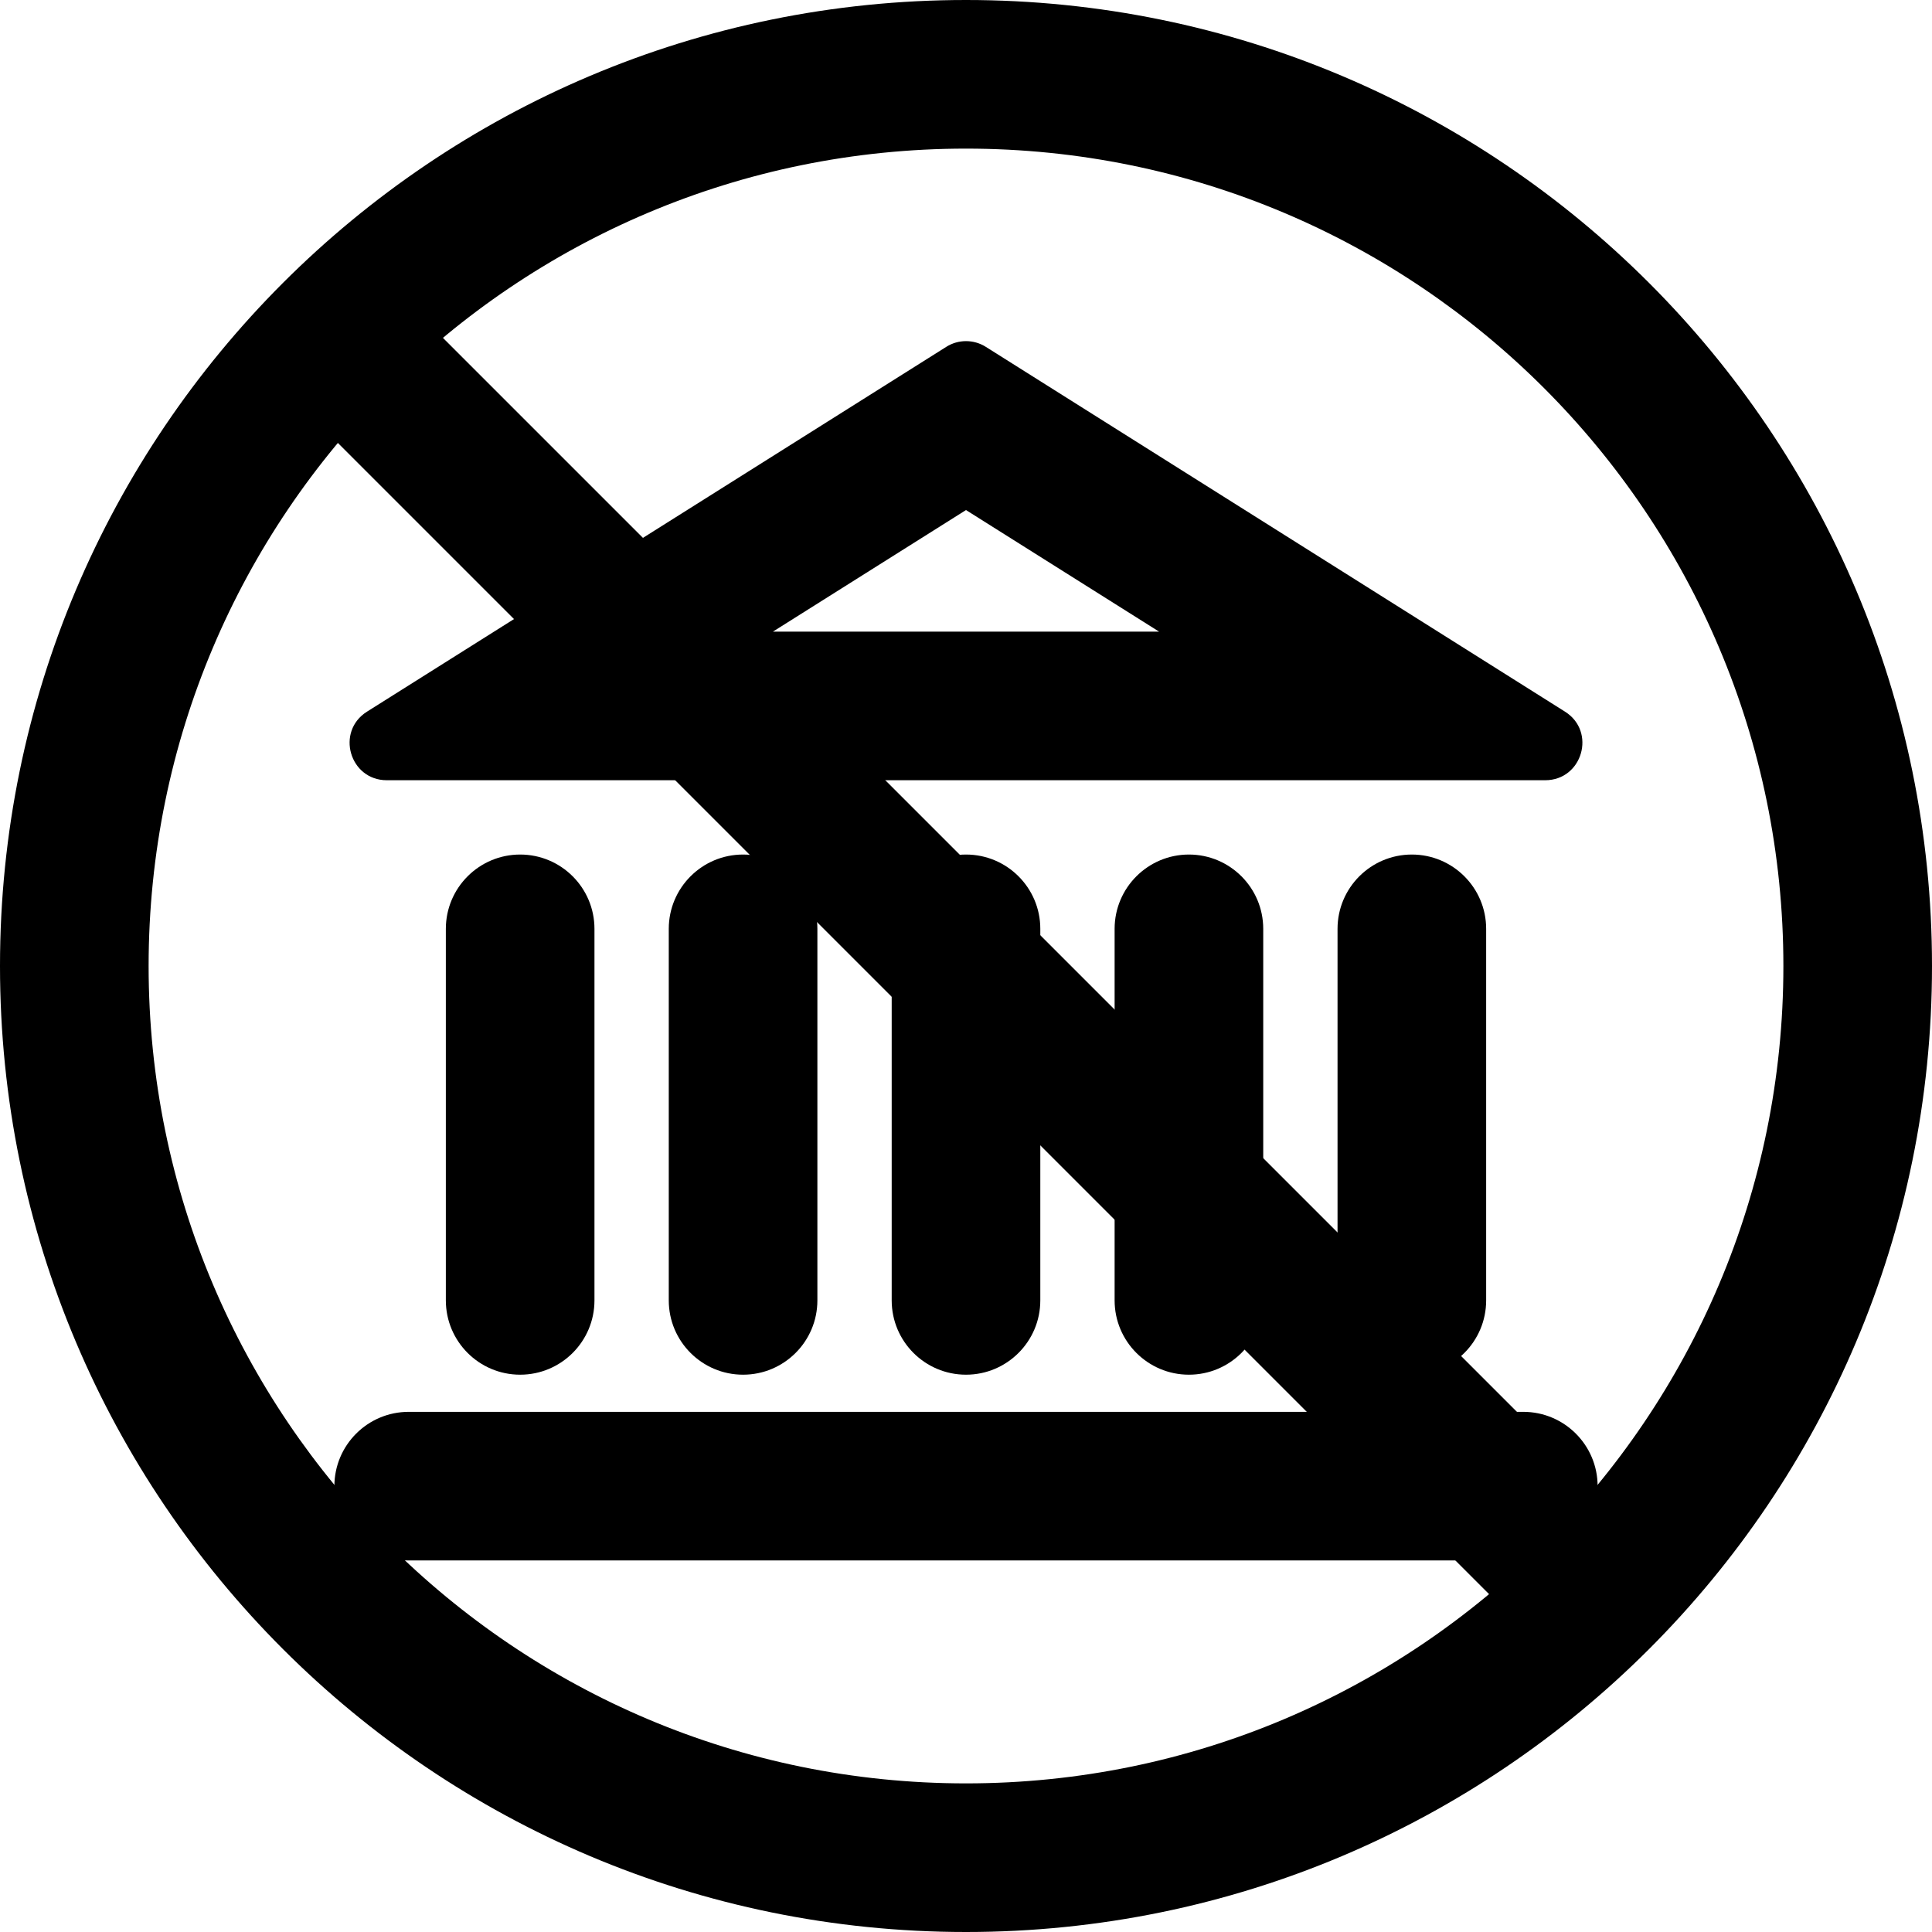
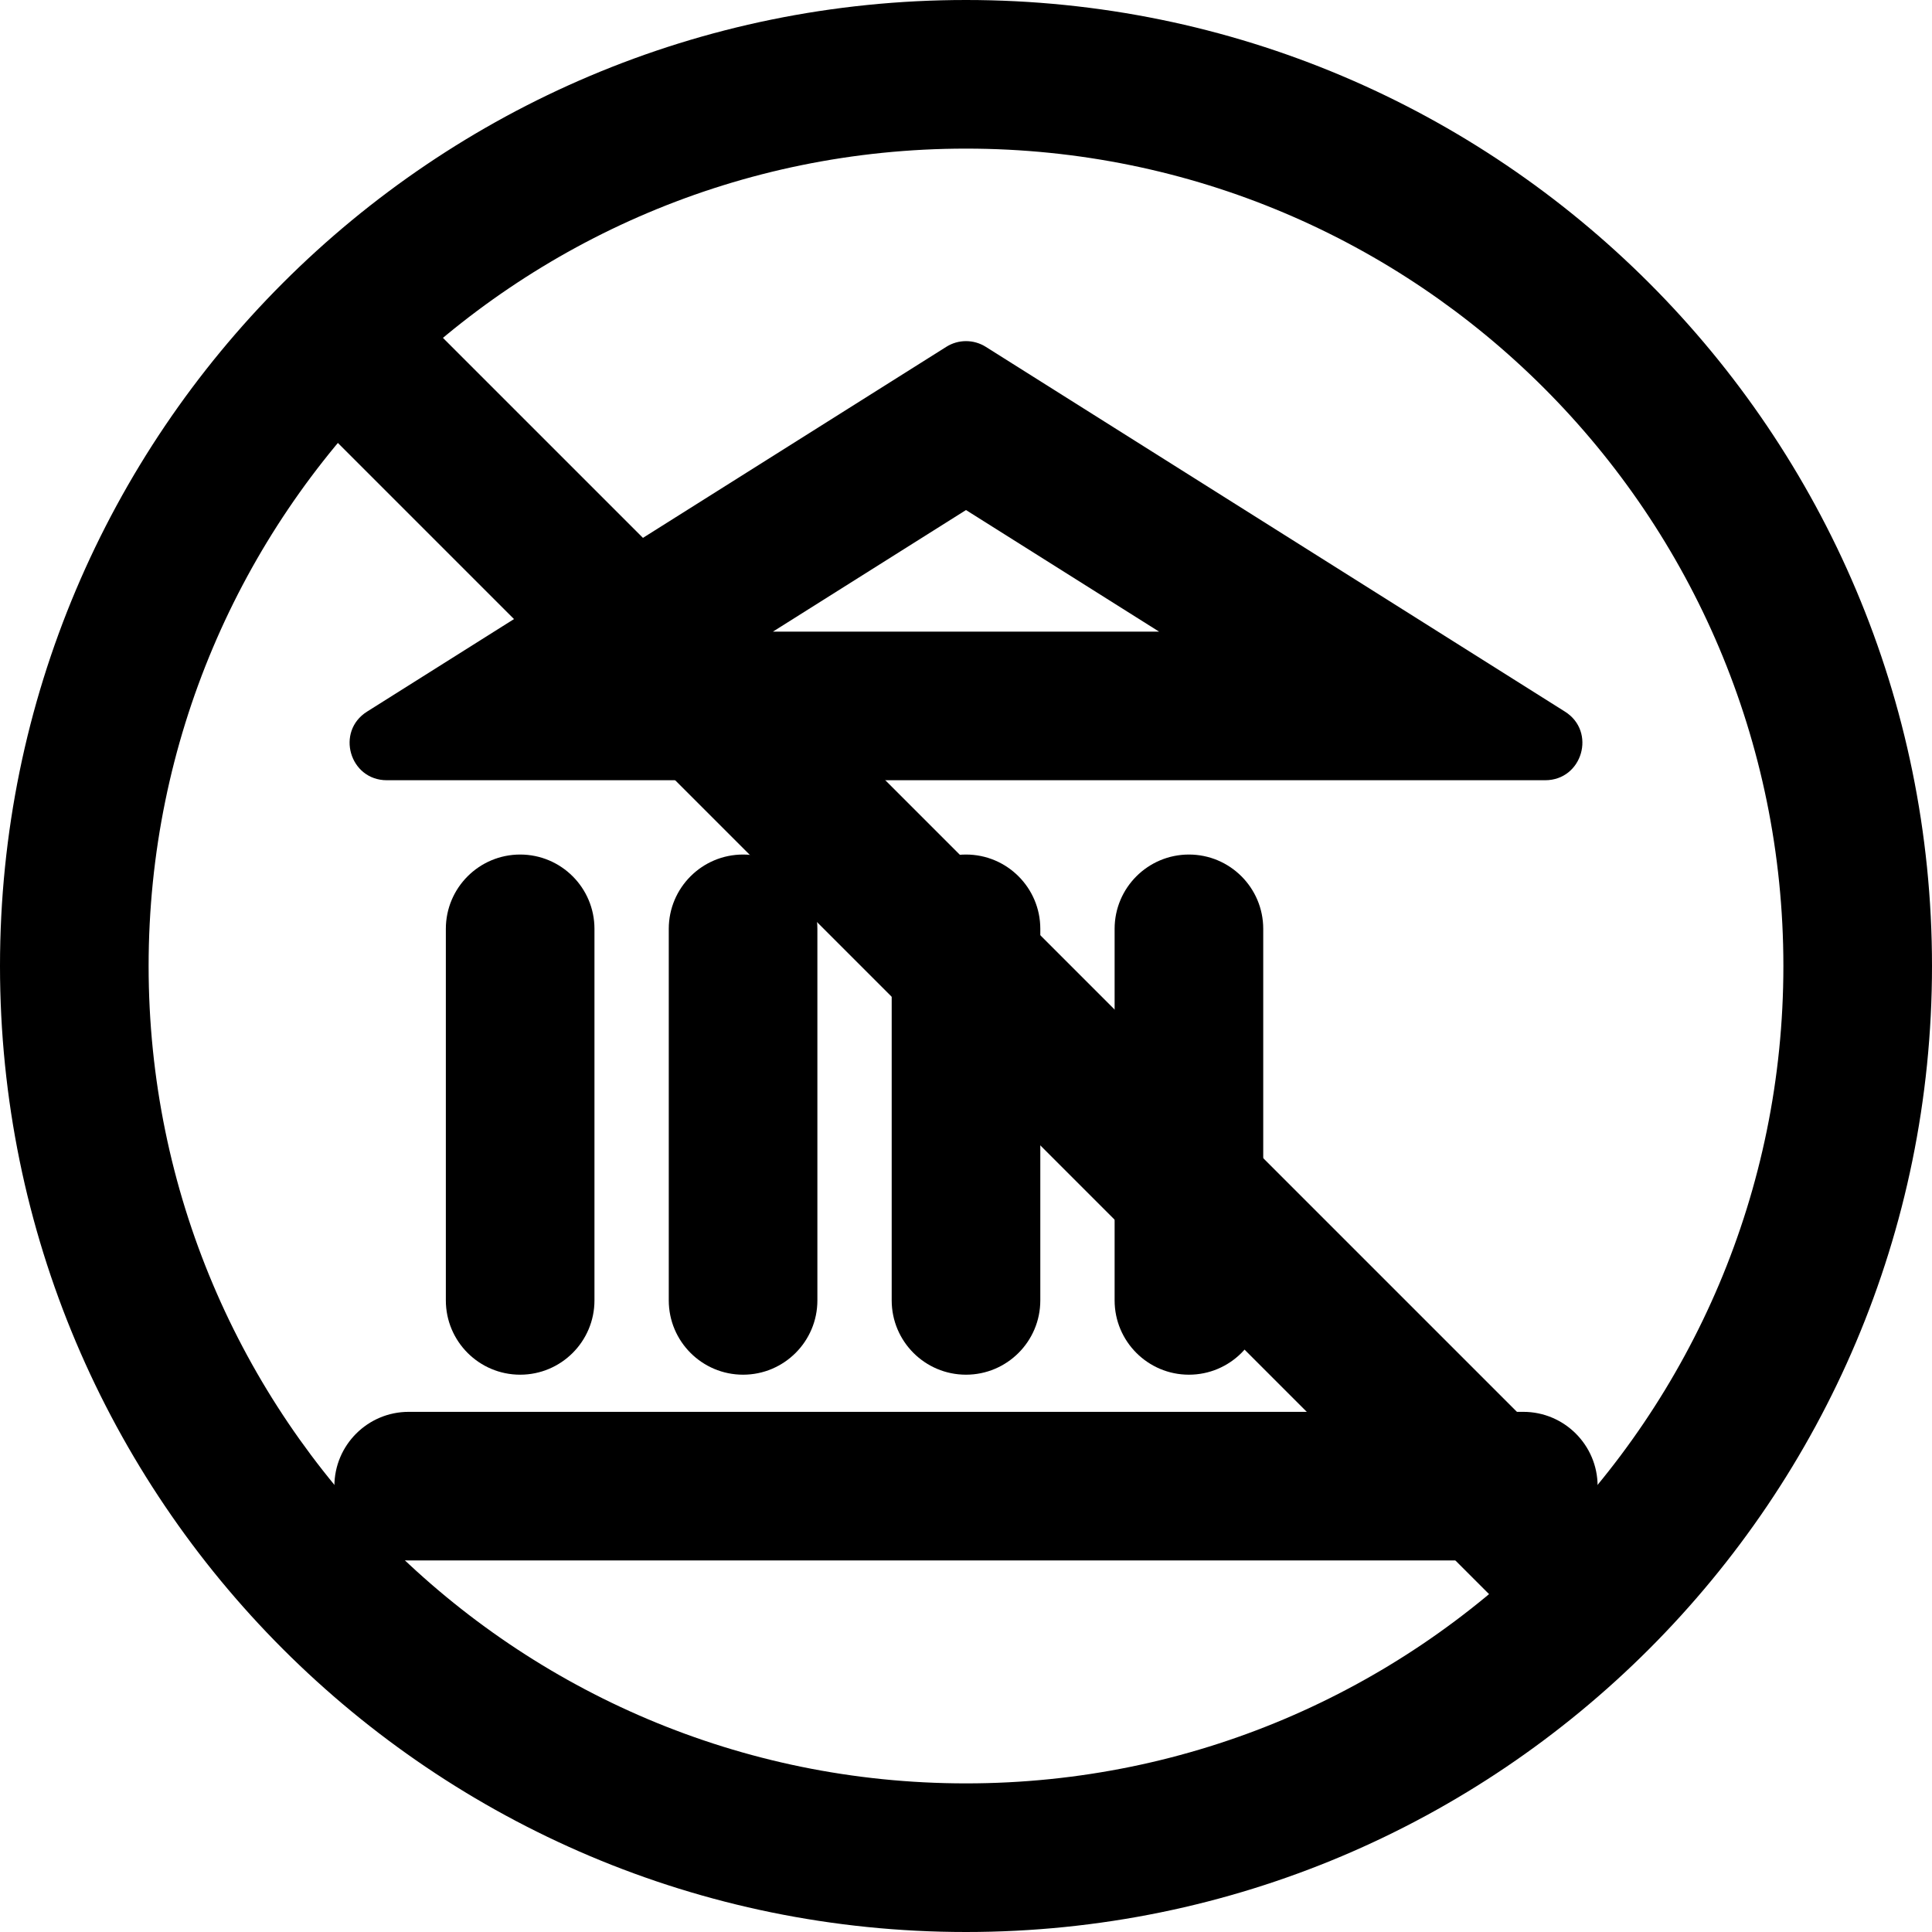
<svg xmlns="http://www.w3.org/2000/svg" viewBox="0 0 26 26" fill="none">
  <g transform="translate(3, 3)">
    <path fill-rule="evenodd" clip-rule="evenodd" d="M10 3.864L7.402 5.5H12.598L10 3.864ZM10.267 1.668C10.104 1.565 9.896 1.565 9.734 1.668L1.939 6.577C1.515 6.844 1.704 7.5 2.206 7.5H17.794C18.296 7.5 18.485 6.844 18.061 6.577L10.267 1.668Z" fill="currentColor" />
    <path fill-rule="evenodd" clip-rule="evenodd" d="M1.5 17C1.5 16.448 1.948 16 2.5 16H17.5C18.052 16 18.5 16.448 18.5 17C18.5 17.552 18.052 18 17.5 18H2.5C1.948 18 1.5 17.552 1.5 17Z" fill="currentColor" />
    <path fill-rule="evenodd" clip-rule="evenodd" d="M4 8.5C4.552 8.5 5 8.948 5 9.5V14.5C5 15.052 4.552 15.5 4 15.5C3.448 15.5 3 15.052 3 14.5L3 9.5C3 8.948 3.448 8.5 4 8.5Z" fill="currentColor" />
    <path fill-rule="evenodd" clip-rule="evenodd" d="M7 8.5C7.552 8.5 8 8.948 8 9.5V14.5C8 15.052 7.552 15.5 7 15.5C6.448 15.5 6 15.052 6 14.5V9.5C6 8.948 6.448 8.5 7 8.5Z" fill="currentColor" />
    <path fill-rule="evenodd" clip-rule="evenodd" d="M10 8.5C10.552 8.5 11 8.948 11 9.5V14.5C11 15.052 10.552 15.5 10 15.5C9.448 15.5 9 15.052 9 14.5V9.5C9 8.948 9.448 8.5 10 8.5Z" fill="currentColor" />
    <path fill-rule="evenodd" clip-rule="evenodd" d="M13 8.5C13.552 8.5 14 8.948 14 9.5V14.5C14 15.052 13.552 15.5 13 15.5C12.448 15.5 12 15.052 12 14.5V9.5C12 8.948 12.448 8.5 13 8.5Z" fill="currentColor" />
-     <path fill-rule="evenodd" clip-rule="evenodd" d="M16 8.5C16.552 8.5 17 8.948 17 9.5V14.5C17 15.052 16.552 15.5 16 15.5C15.448 15.5 15 15.052 15 14.5V9.5C15 8.948 15.448 8.5 16 8.5Z" fill="currentColor" />
    <path d="M1.293 2.707C0.902 2.317 0.902 1.683 1.293 1.293C1.683 0.902 2.317 0.902 2.707 1.293L18.707 17.293C19.098 17.683 19.098 18.317 18.707 18.707C18.317 19.098 17.683 19.098 17.293 18.707L1.293 2.707Z" fill="currentColor" />
  </g>
  <path fill-rule="evenodd" clip-rule="evenodd" d="M13 24C19.075 24 24 19.075 24 13C24 6.925 19.075 2 13 2C6.925 2 2 6.925 2 13C2 19.075 6.925 24 13 24ZM13 26C20.18 26 26 20.18 26 13C26 5.82 20.18 0 13 0C5.82 0 0 5.82 0 13C0 20.18 5.82 26 13 26Z" fill="currentColor" />
</svg>